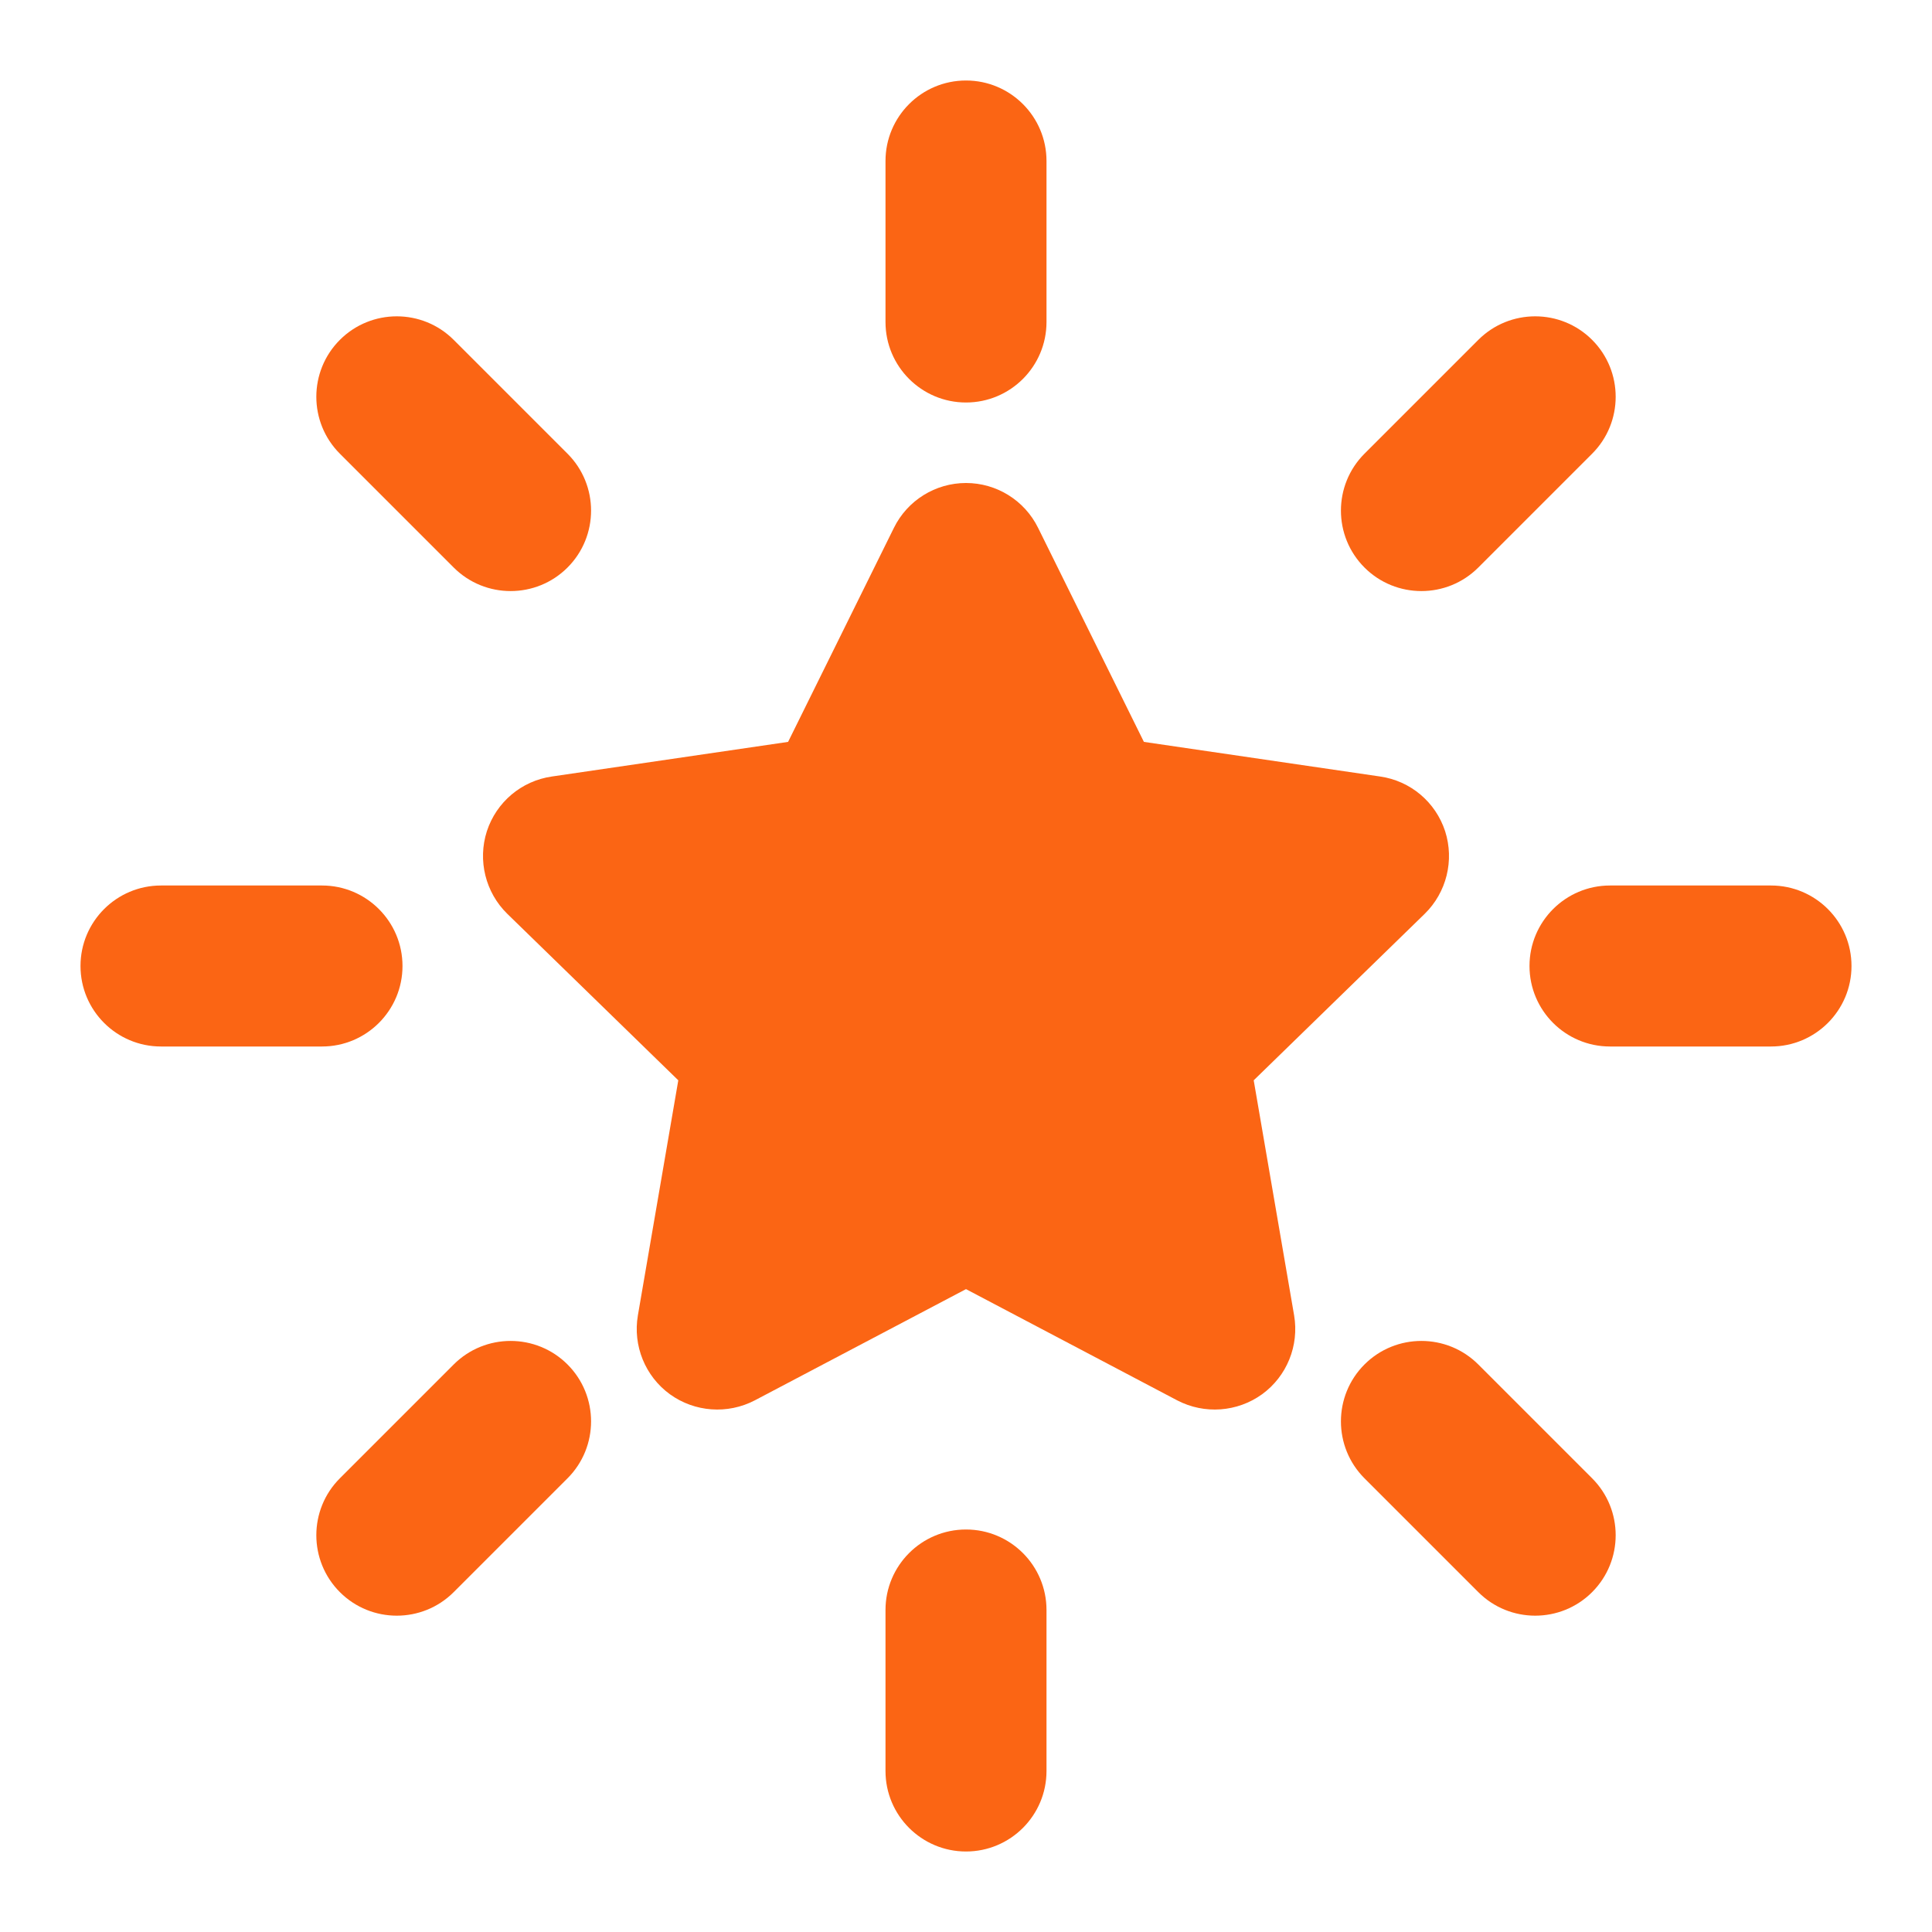
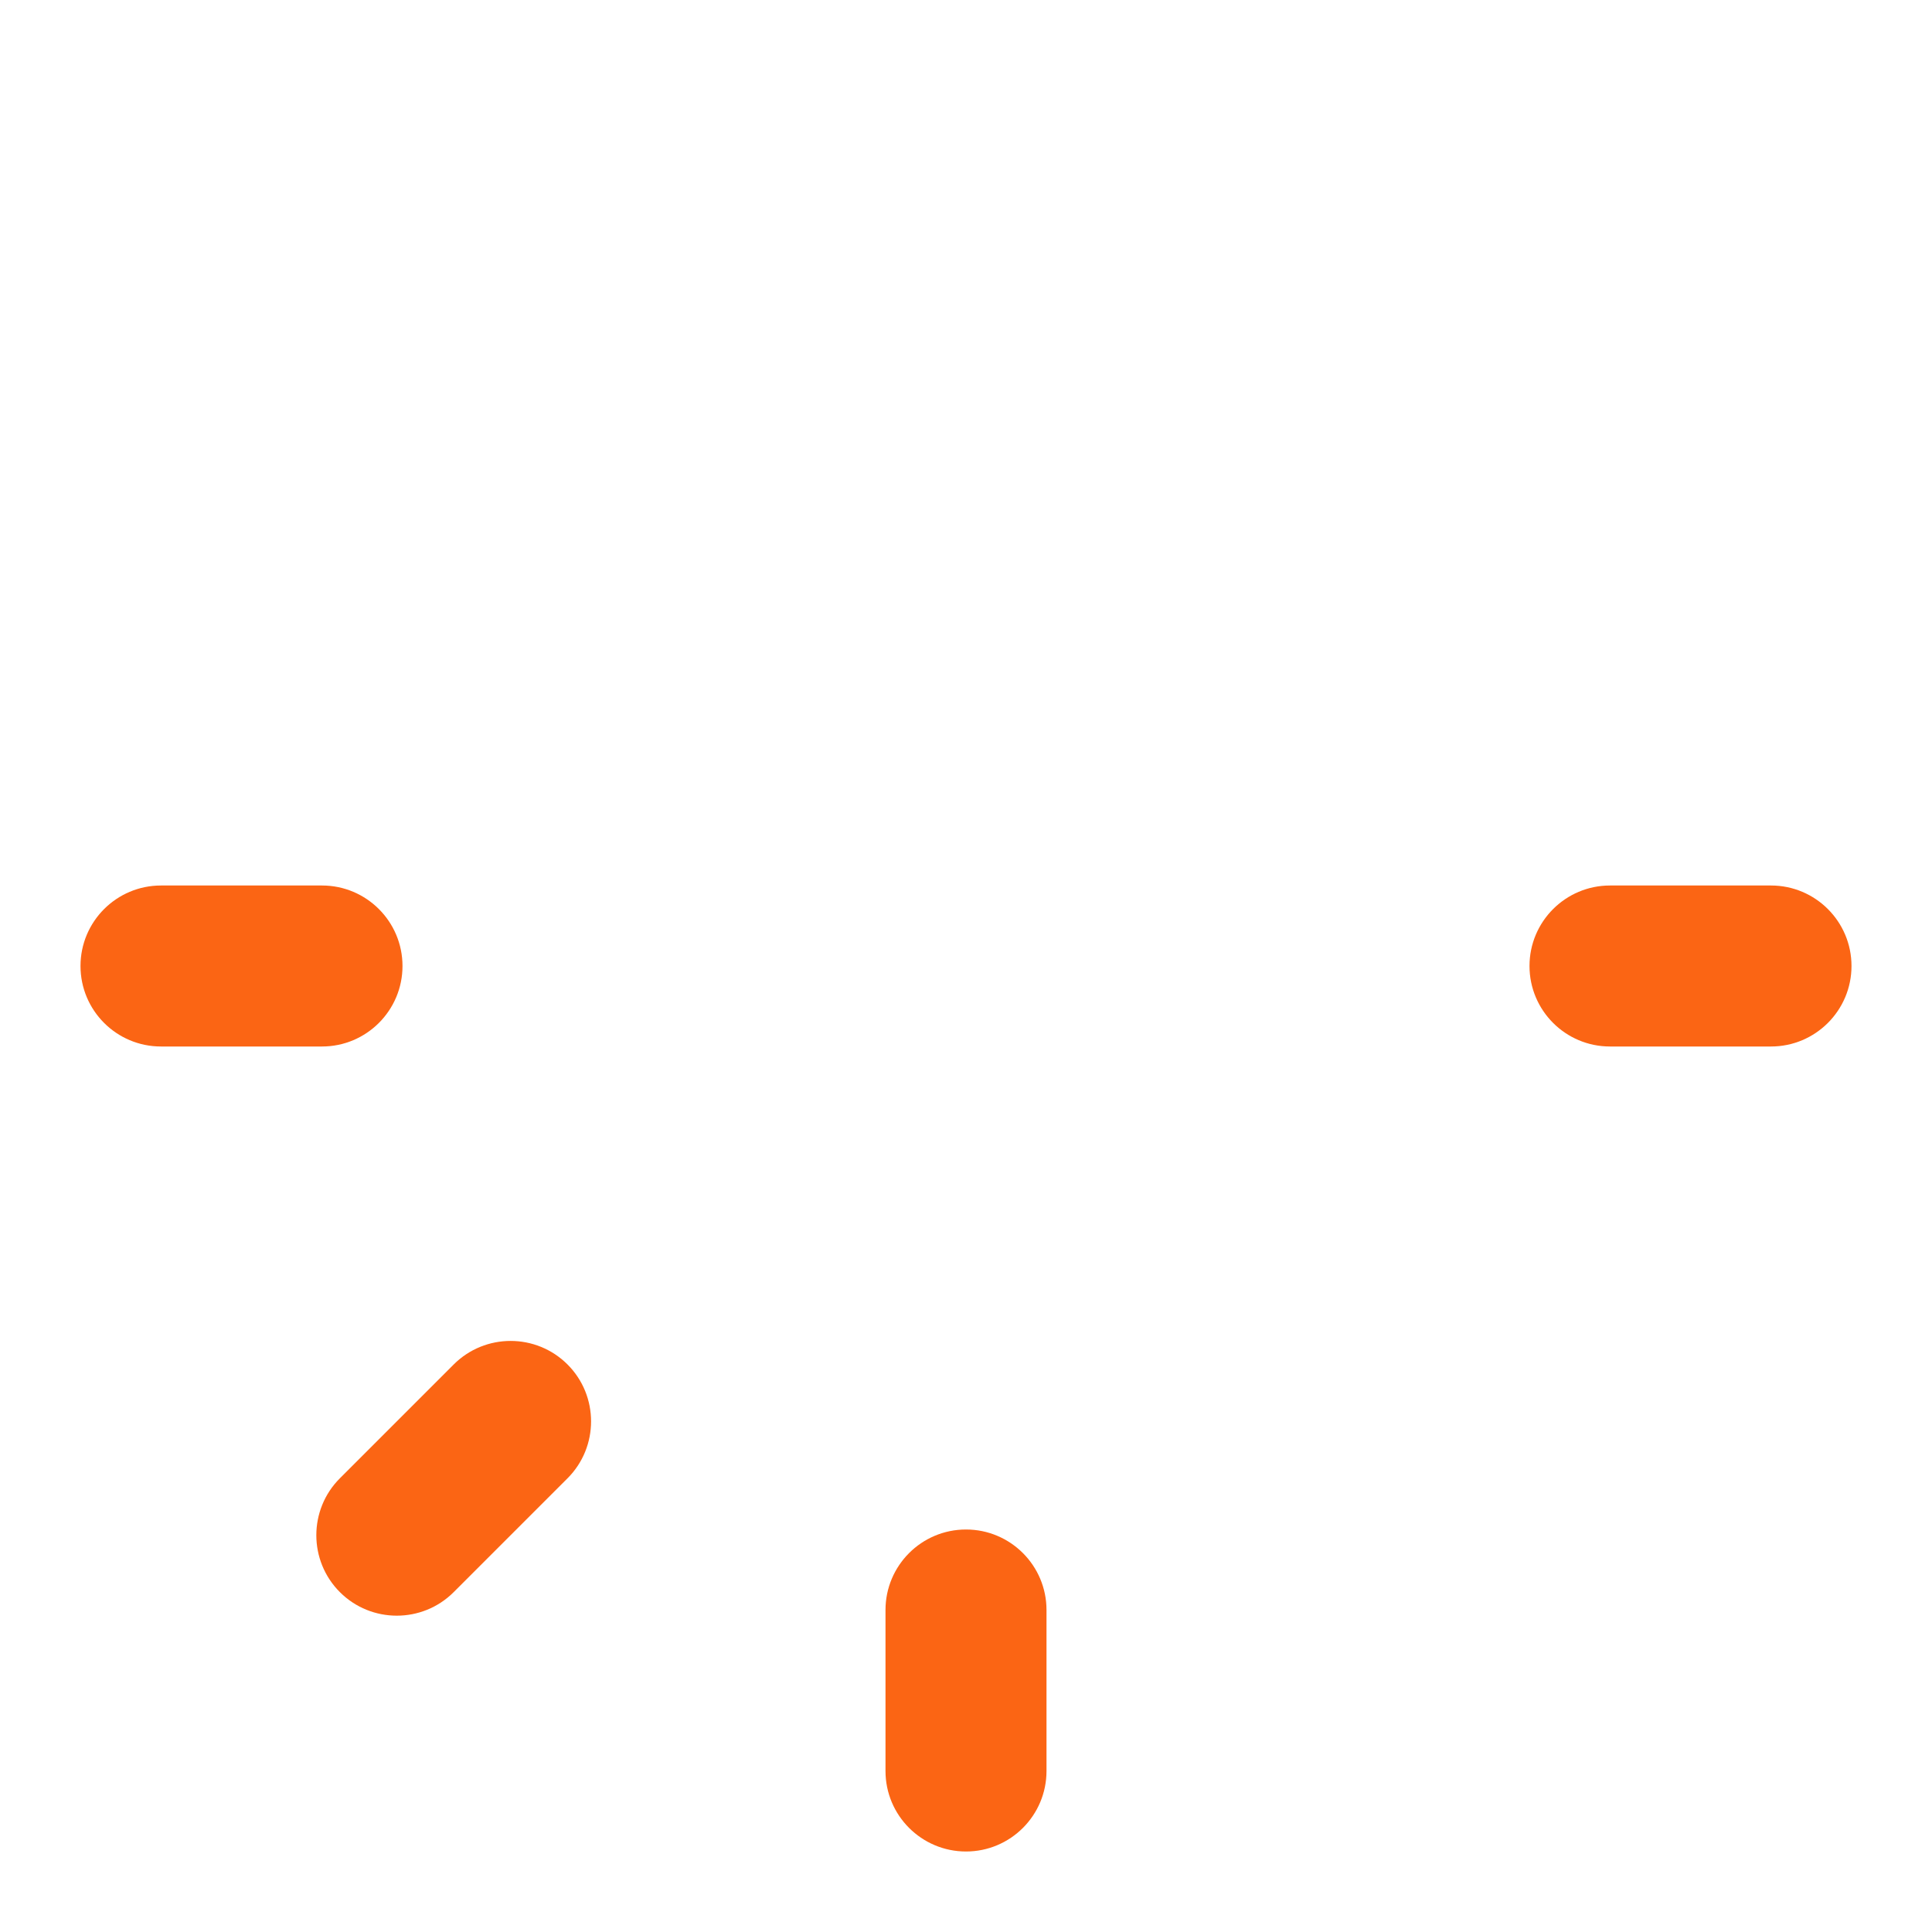
<svg xmlns="http://www.w3.org/2000/svg" width="12" height="12" viewBox="0 0 12 12" fill="none">
-   <path d="M6 0.5C6.276 0.5 6.5 0.724 6.5 1V2C6.5 2.276 6.276 2.5 6 2.5C5.724 2.5 5.5 2.276 5.5 2V1C5.5 0.724 5.724 0.5 6 0.5Z" fill="#FB6514" />
-   <path d="M2.818 2.111C2.623 1.916 2.306 1.916 2.111 2.111C1.916 2.306 1.916 2.623 2.111 2.818L2.818 3.525C3.013 3.72 3.33 3.72 3.525 3.525C3.72 3.33 3.72 3.013 3.525 2.818L2.818 2.111Z" fill="#FB6514" />
  <path d="M0.5 6C0.5 5.724 0.724 5.5 1 5.5H2C2.276 5.5 2.5 5.724 2.5 6C2.5 6.276 2.276 6.5 2 6.5H1C0.724 6.5 0.5 6.276 0.5 6Z" fill="#FB6514" />
  <path d="M10 5.5C9.724 5.5 9.5 5.724 9.5 6C9.5 6.276 9.724 6.5 10 6.5H11C11.276 6.5 11.5 6.276 11.5 6C11.5 5.724 11.276 5.5 11 5.5H10Z" fill="#FB6514" />
-   <path d="M9.182 8.475C8.987 8.28 8.67 8.28 8.475 8.475C8.28 8.67 8.28 8.987 8.475 9.182L9.182 9.889C9.377 10.084 9.694 10.084 9.889 9.889C10.084 9.694 10.084 9.377 9.889 9.182L9.182 8.475Z" fill="#FB6514" />
-   <path d="M9.889 2.818C10.084 2.623 10.084 2.306 9.889 2.111C9.694 1.916 9.377 1.916 9.182 2.111L8.475 2.818C8.28 3.013 8.28 3.33 8.475 3.525C8.67 3.72 8.987 3.72 9.182 3.525L9.889 2.818Z" fill="#FB6514" />
  <path d="M6 9.5C6.276 9.5 6.5 9.724 6.5 10V11C6.5 11.276 6.276 11.5 6 11.5C5.724 11.5 5.5 11.276 5.5 11V10C5.5 9.724 5.724 9.5 6 9.5Z" fill="#FB6514" />
  <path d="M3.525 9.182C3.72 8.987 3.72 8.67 3.525 8.475C3.33 8.28 3.013 8.28 2.818 8.475L2.111 9.182C1.916 9.377 1.916 9.694 2.111 9.889C2.306 10.084 2.623 10.084 2.818 9.889L3.525 9.182Z" fill="#FB6514" />
-   <path d="M6.448 3.279C6.364 3.108 6.19 3 6 3C5.81 3 5.636 3.108 5.552 3.279L4.895 4.608L3.428 4.823C3.239 4.85 3.083 4.982 3.024 5.163C2.966 5.344 3.015 5.543 3.151 5.676L4.213 6.71L3.962 8.17C3.93 8.358 4.007 8.548 4.161 8.66C4.315 8.771 4.519 8.786 4.688 8.698L6 8.007L7.312 8.698C7.481 8.786 7.685 8.771 7.839 8.66C7.993 8.548 8.07 8.358 8.038 8.17L7.787 6.71L8.849 5.676C8.985 5.543 9.034 5.344 8.976 5.163C8.917 4.982 8.761 4.85 8.572 4.823L7.105 4.608L6.448 3.279Z" fill="#FB6514" />
</svg>